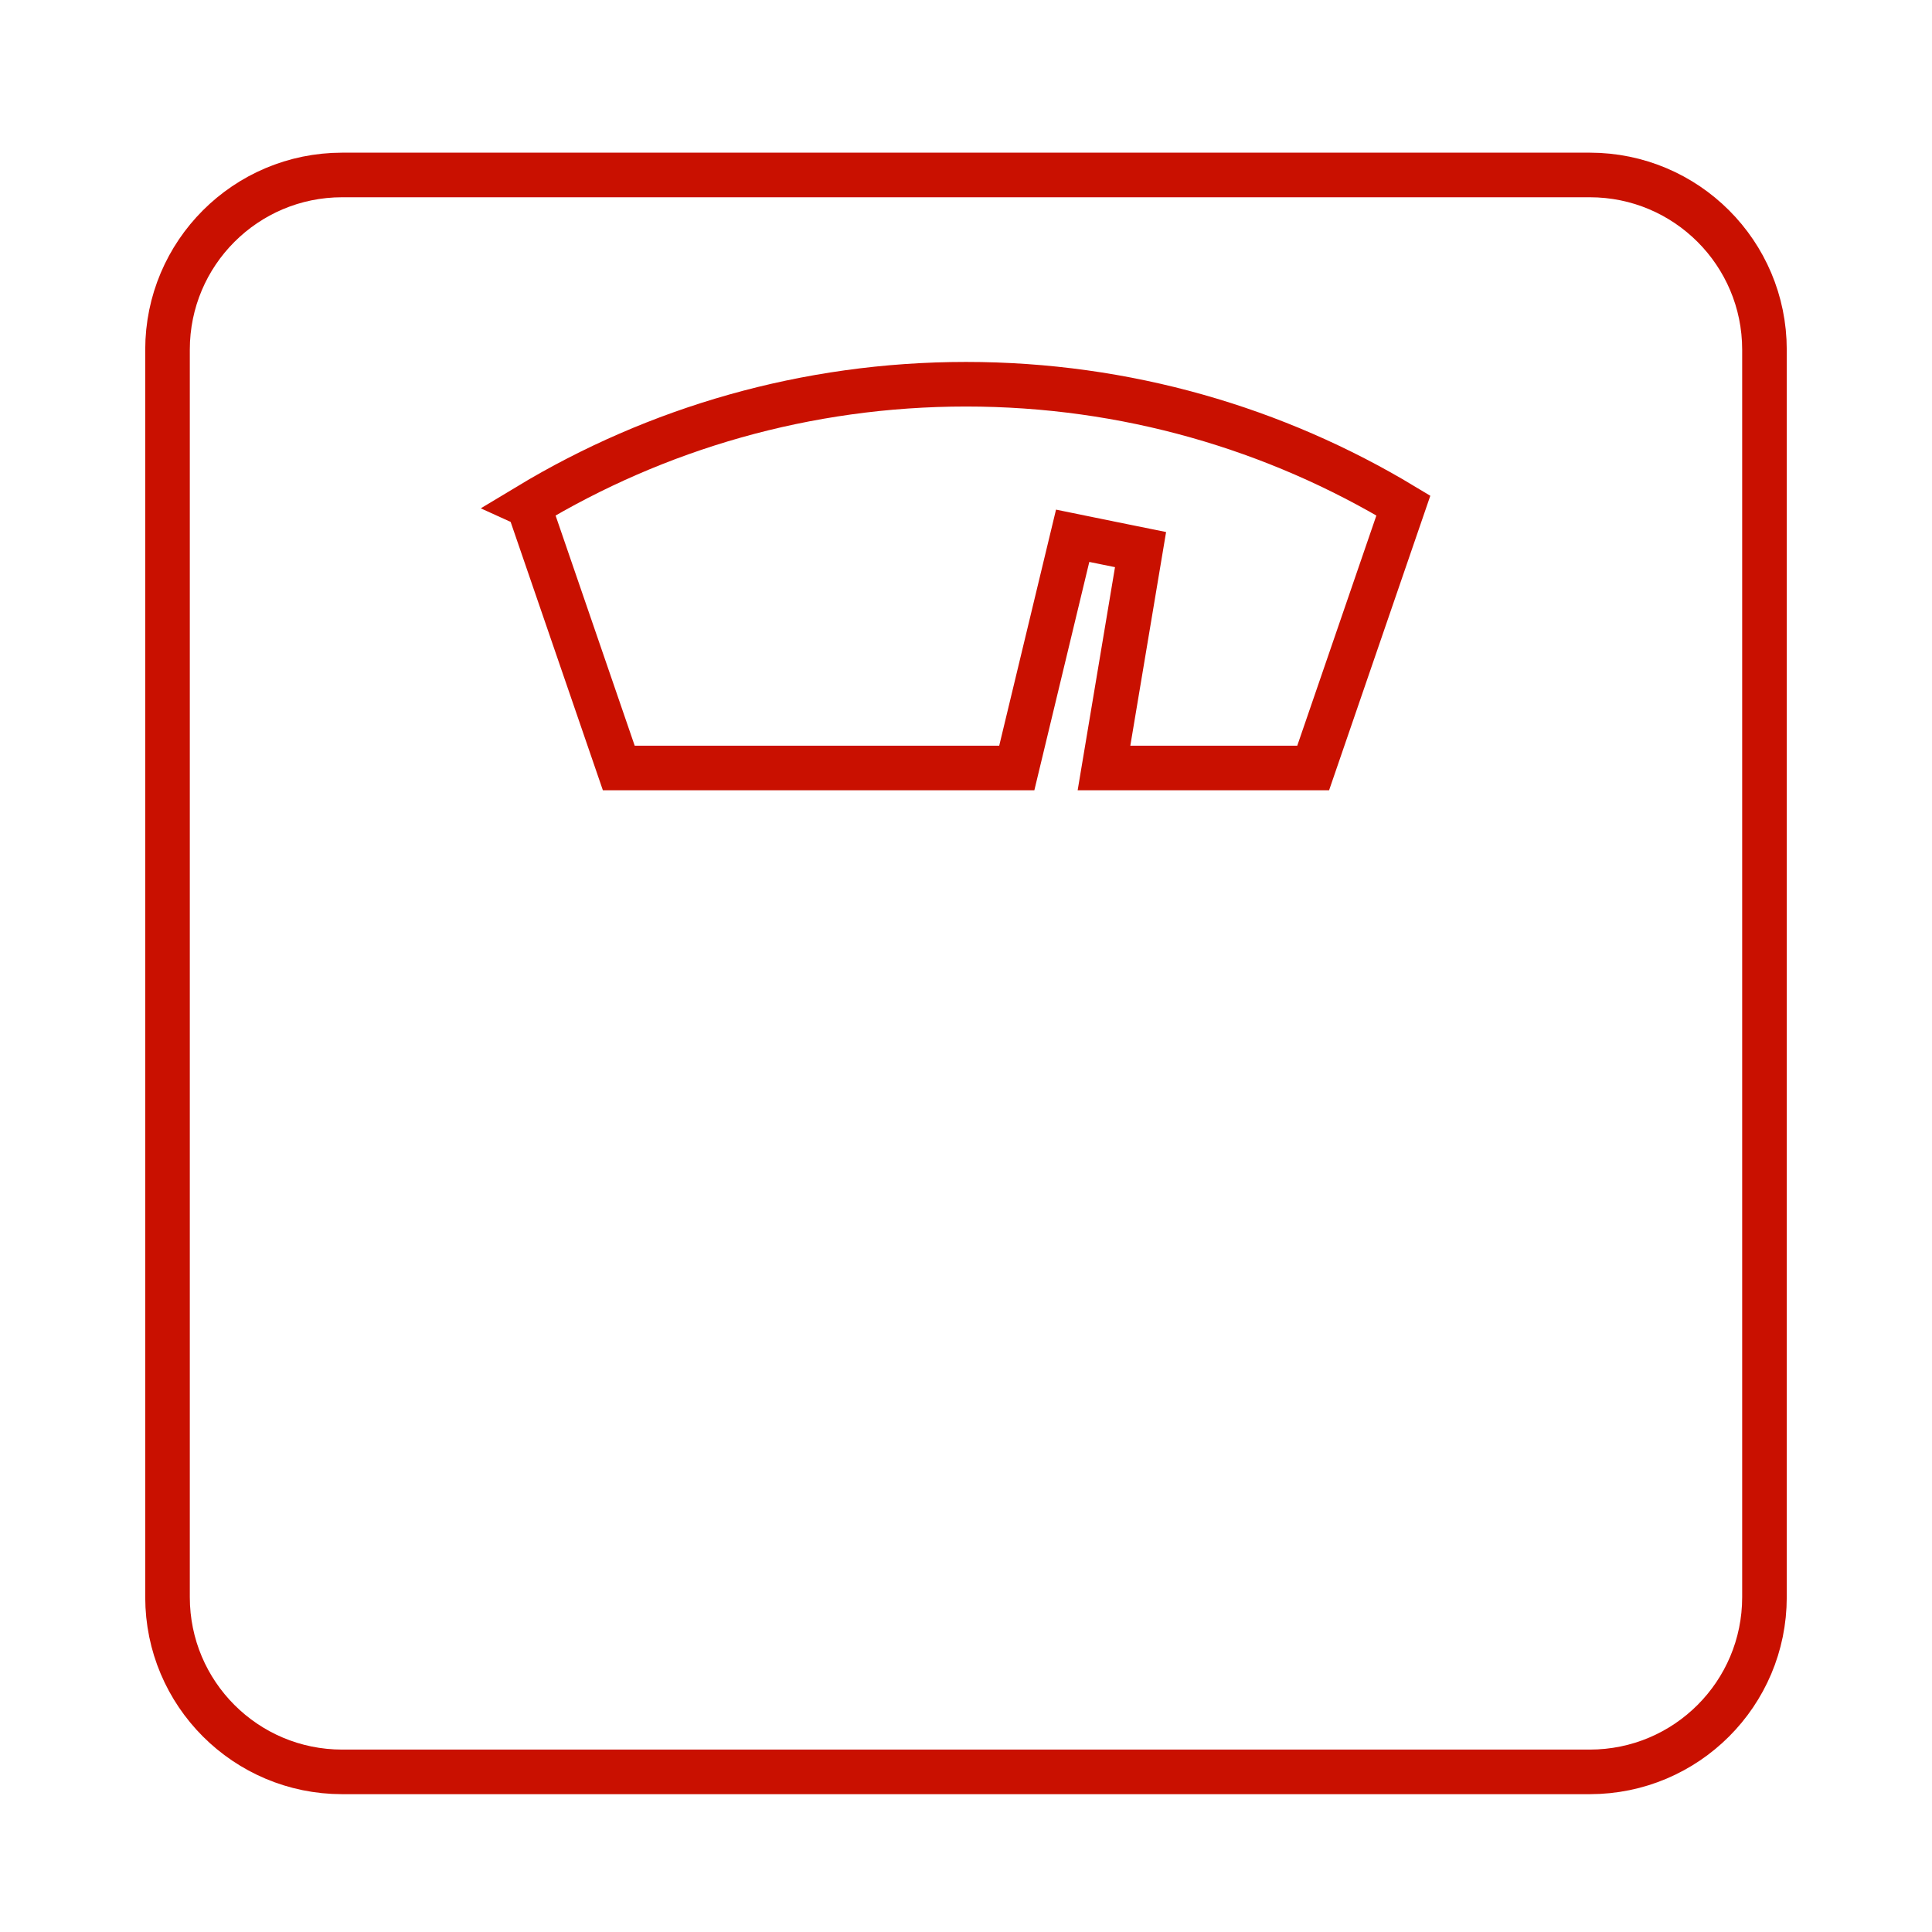
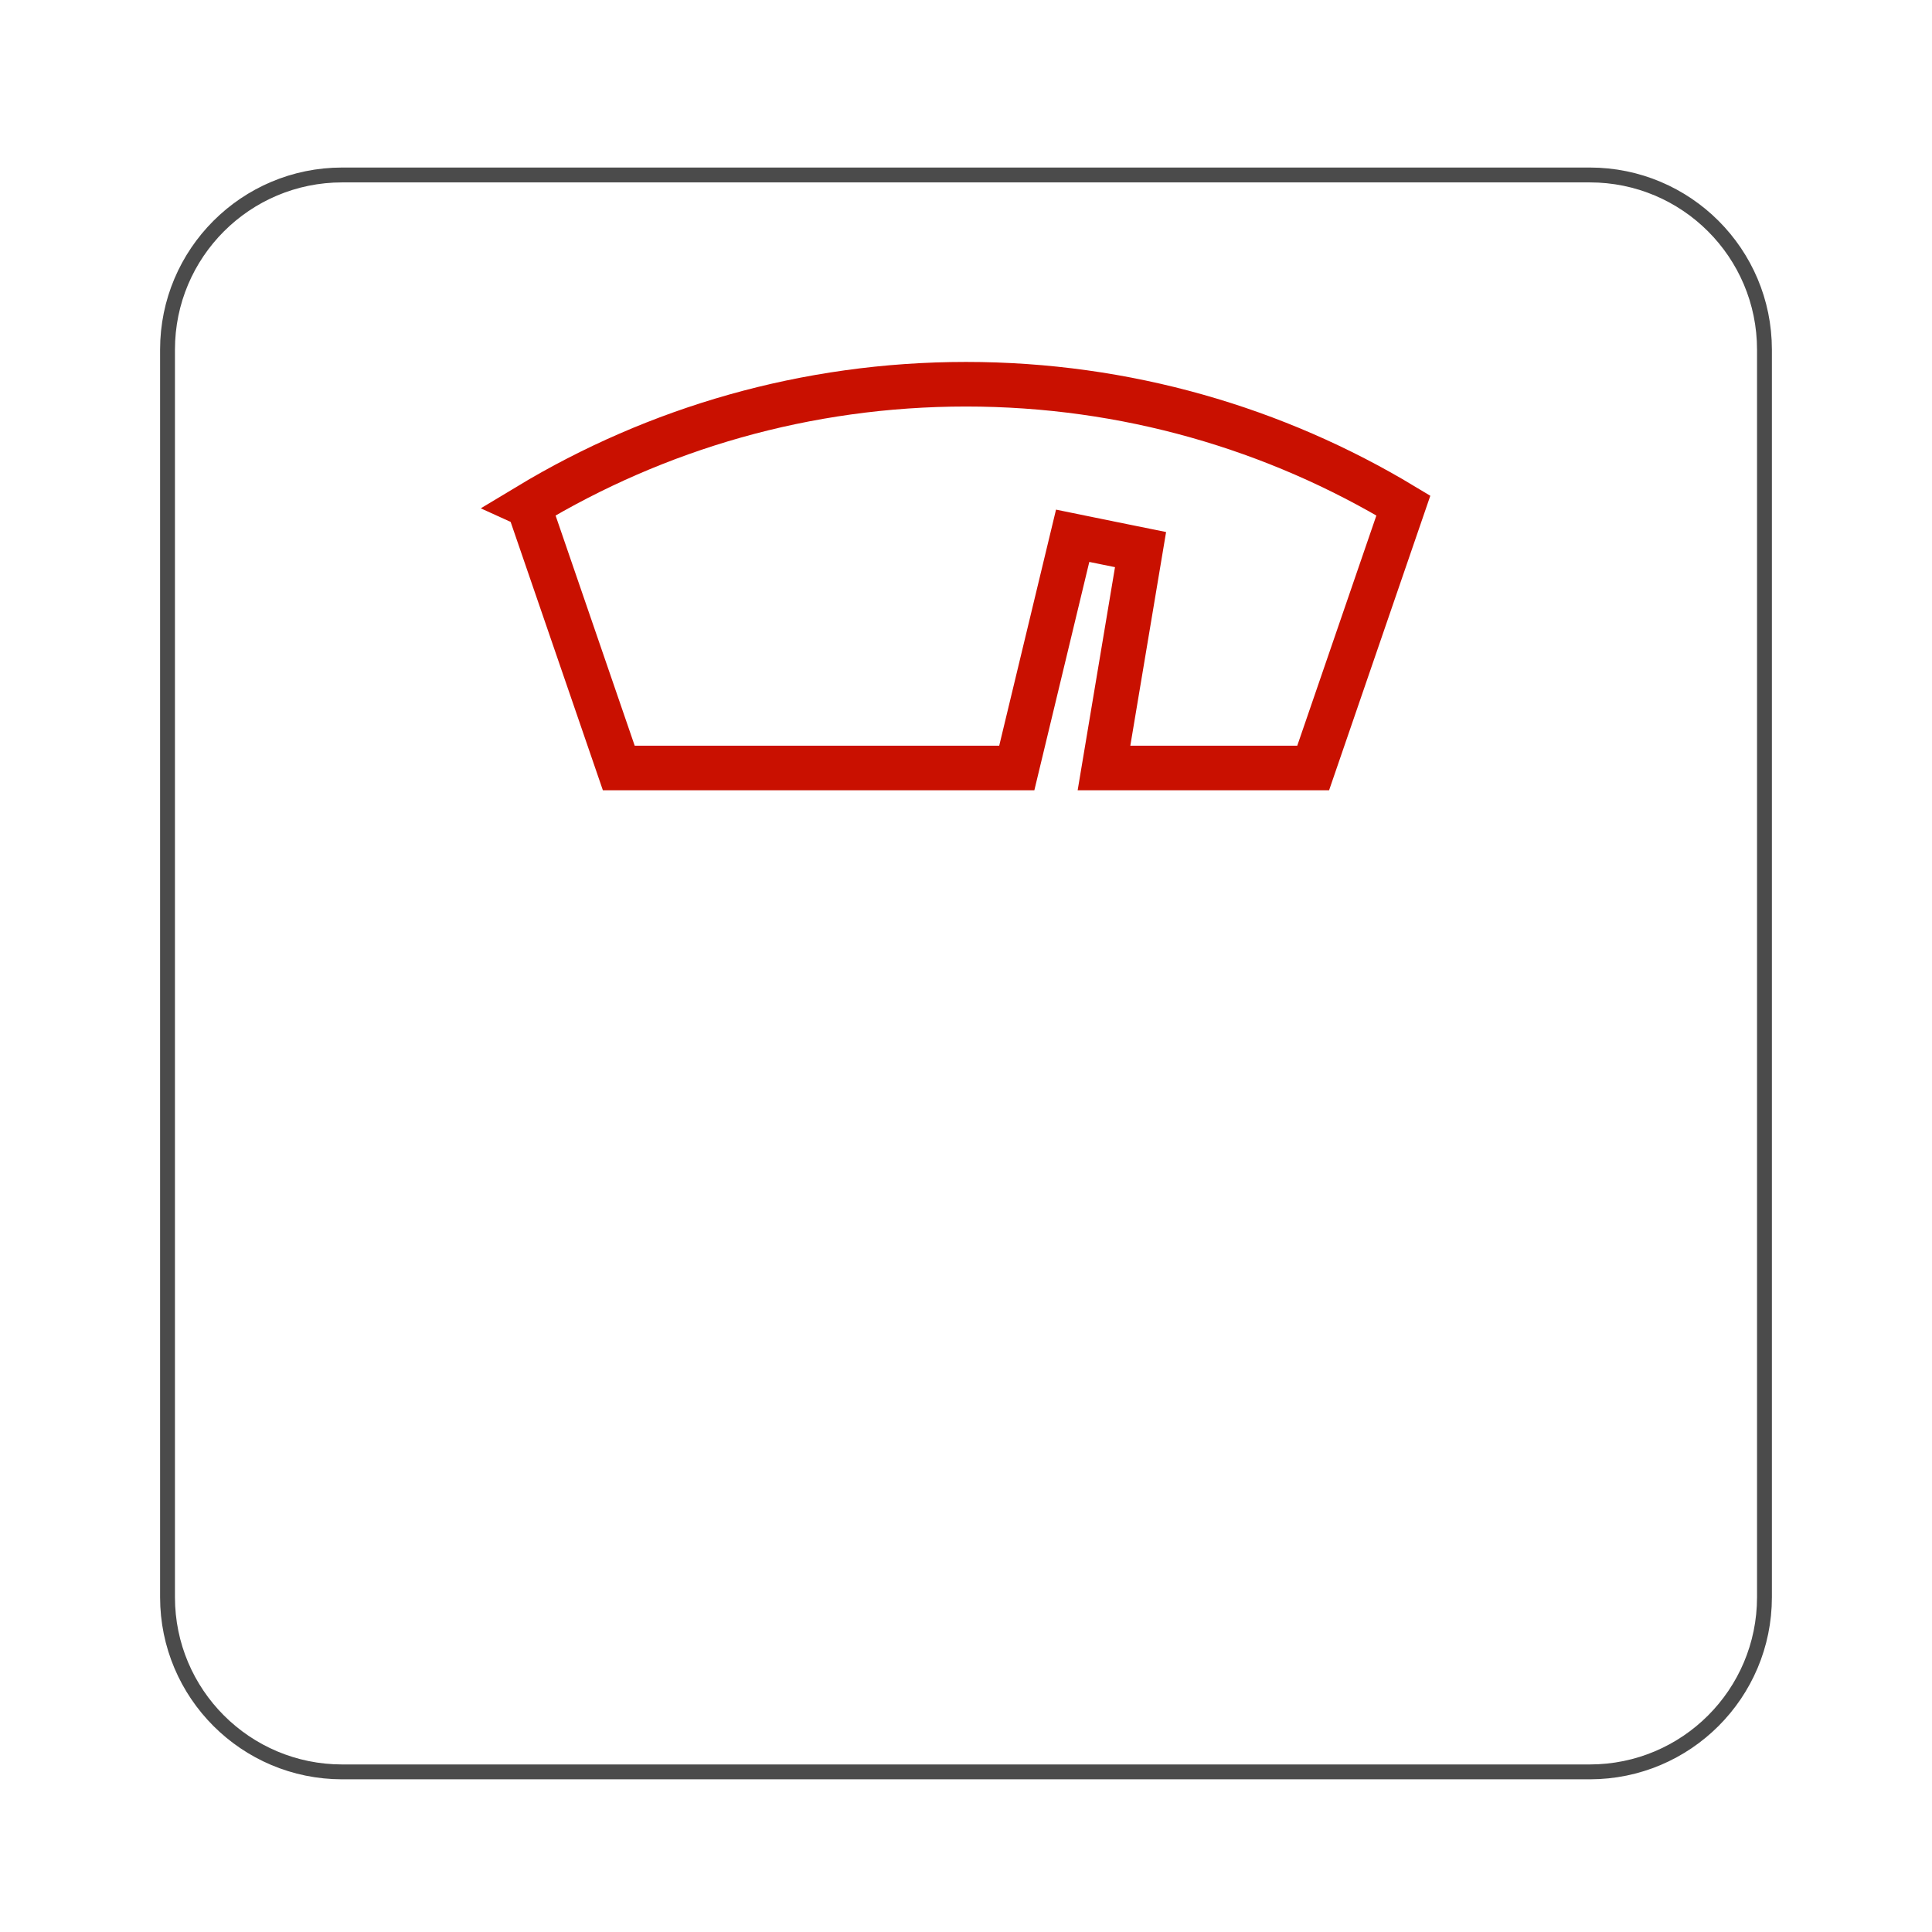
<svg xmlns="http://www.w3.org/2000/svg" id="_レイヤー_1" version="1.1" viewBox="0 0 130 130">
  <defs>
    <style>
      .st0 {
        stroke: #c91000;
        stroke-width: 3px;
      }

      .st0, .st1 {
        fill: none;
        stroke-miterlimit: 10;
      }

      .st1 {
        stroke: #4b4b4b;
      }
    </style>
  </defs>
  <g>
    <path class="st1" d="M106.974,11.773H23.025c-6.493.001-11.752,5.26-11.753,11.753v83.947c.002,6.493,5.26,11.752,11.753,11.753h83.949c6.493-.002,11.752-5.26,11.753-11.753V23.526c-.002-6.493-5.26-11.752-11.754-11.753Z" />
    <path class="st1" d="M35.568,34.019l6.069,17.657h26.78l3.76-15.625,2.285.467,2.283.463-2.46,14.694h14.076l6.069-17.657c-8.595-5.179-18.663-8.164-29.43-8.164s-20.839,2.984-29.434,8.164Z" />
  </g>
  <g>
-     <path class="st0" d="M106.974,11.773H23.025c-6.493.001-11.752,5.26-11.753,11.753v83.947c.002,6.493,5.26,11.752,11.753,11.753h83.949c6.493-.002,11.752-5.26,11.753-11.753V23.526c-.002-6.493-5.26-11.752-11.754-11.753Z" />
    <path class="st0" d="M35.568,34.019l6.069,17.657h26.78l3.76-15.625,2.285.467,2.283.463-2.46,14.694h14.076l6.069-17.657c-8.595-5.179-18.663-8.164-29.43-8.164s-20.839,2.984-29.434,8.164Z" />
  </g>
</svg>